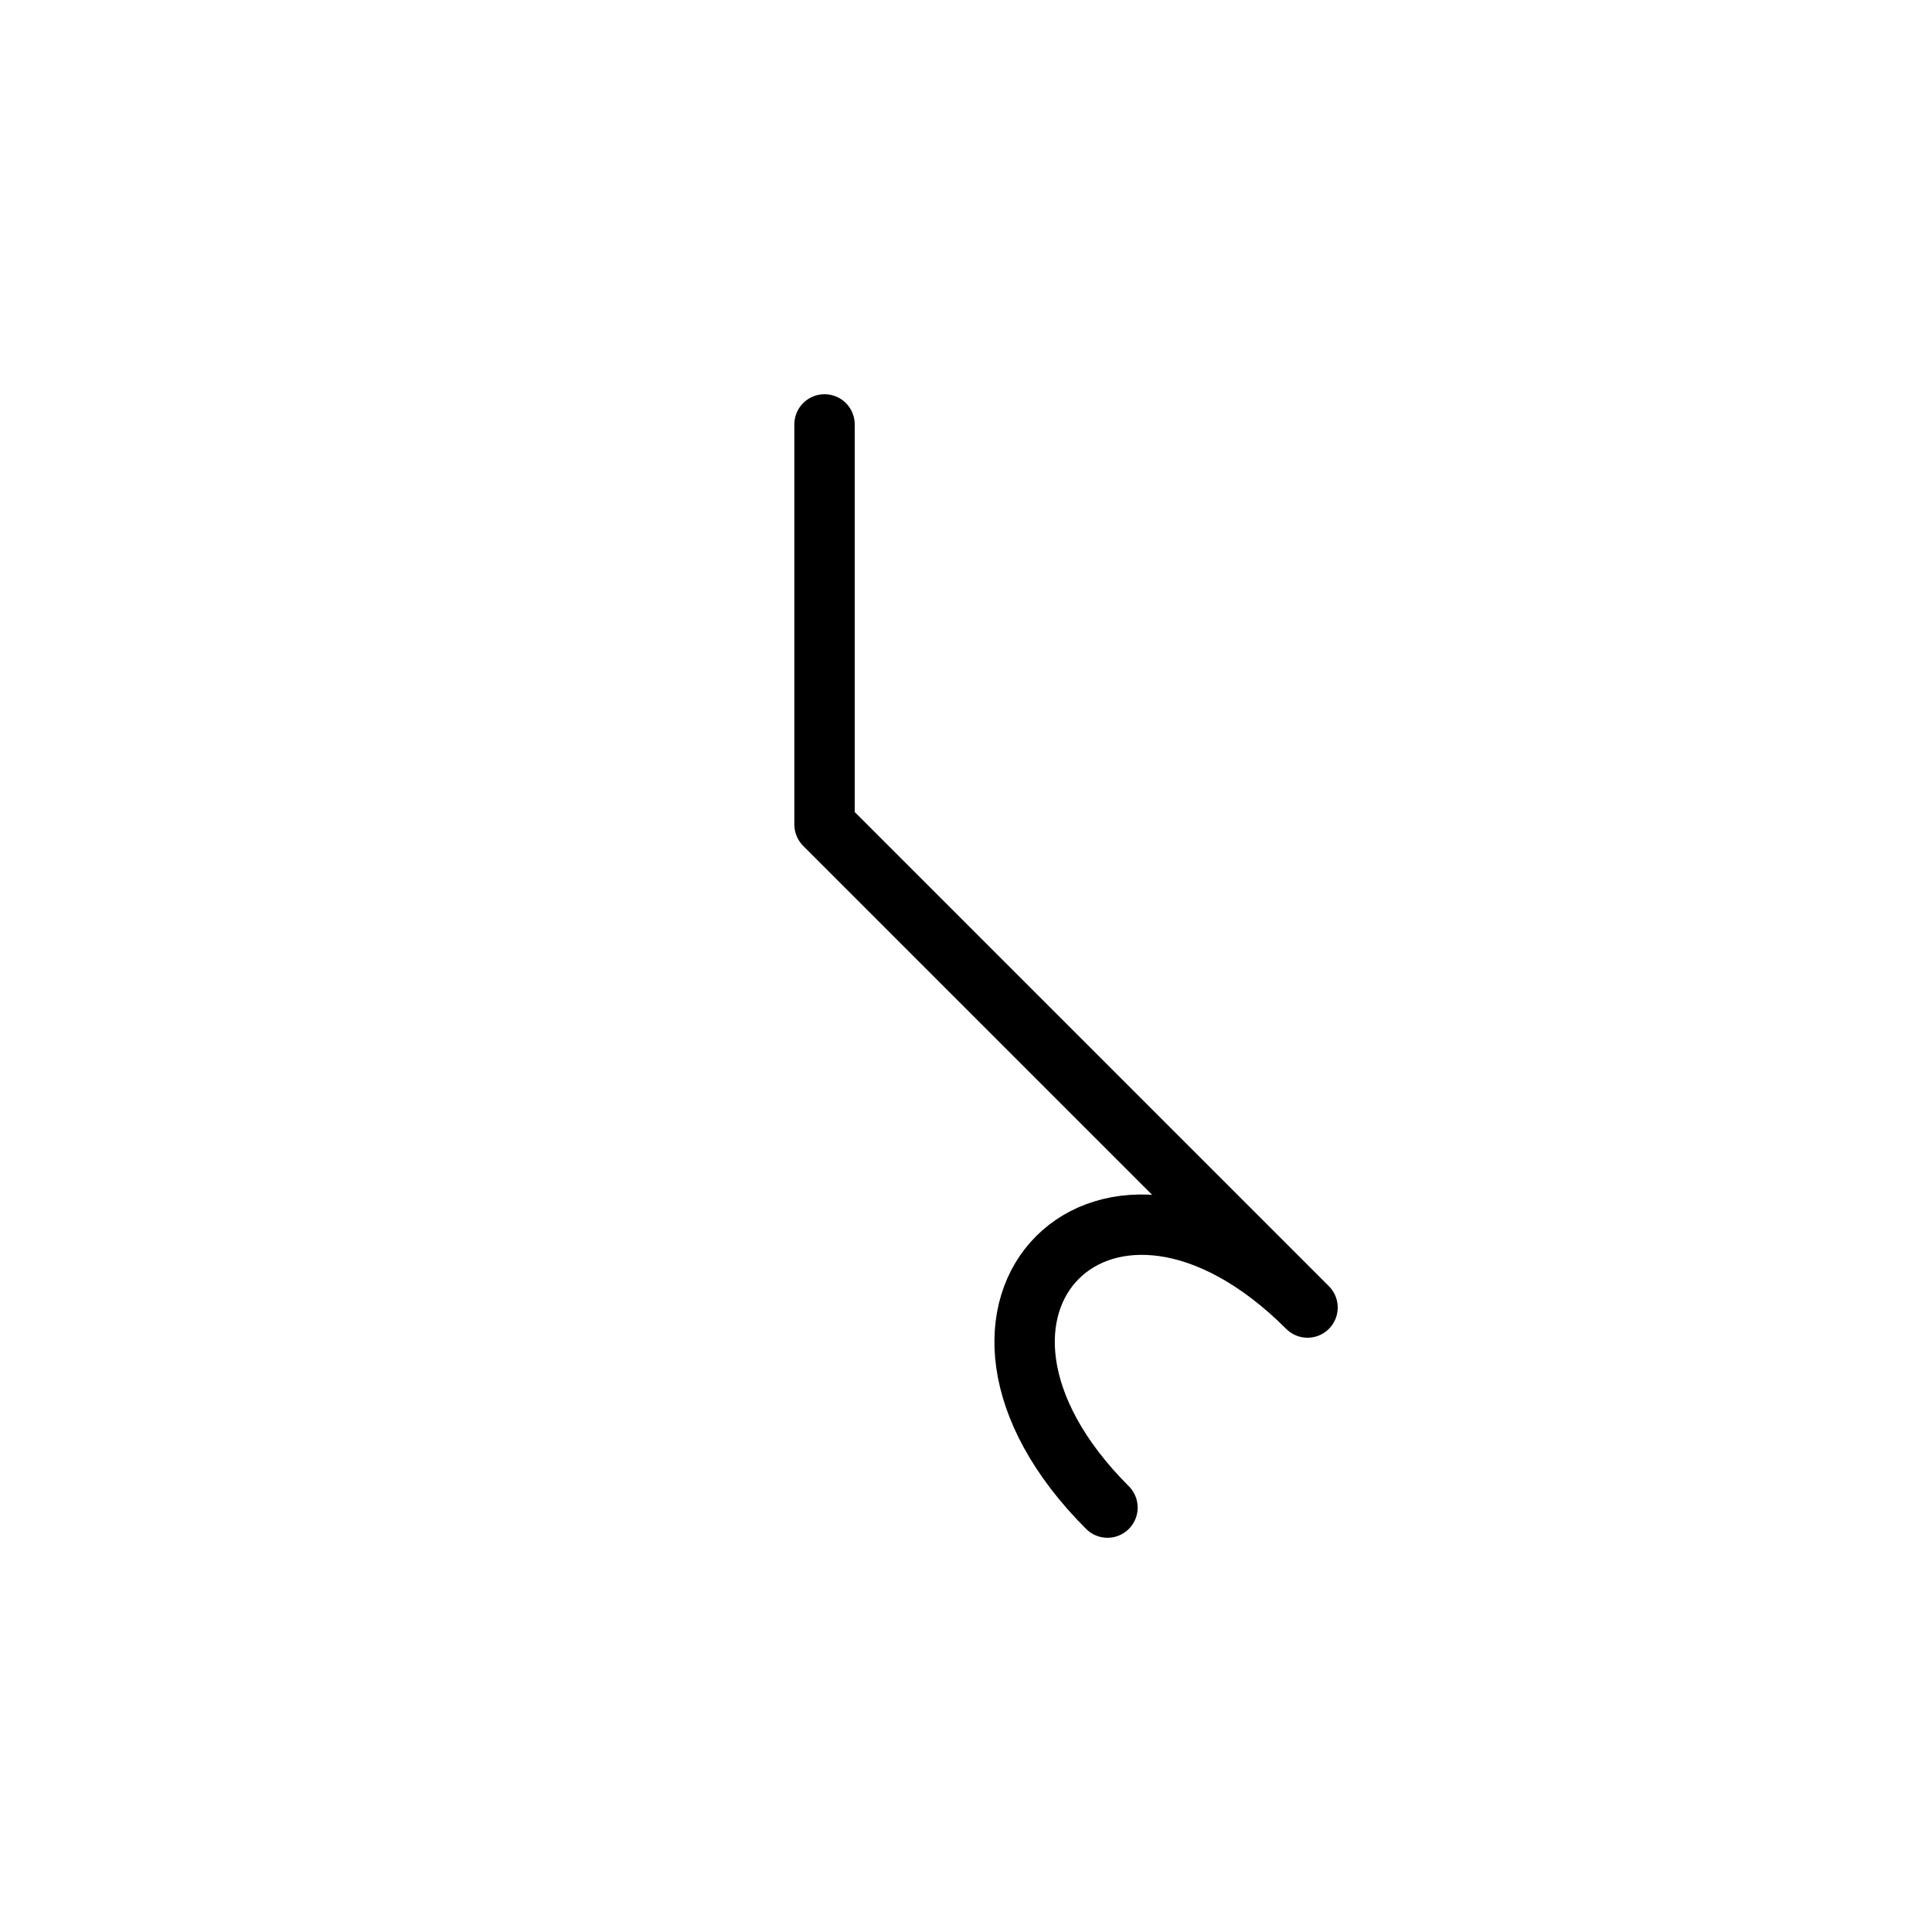
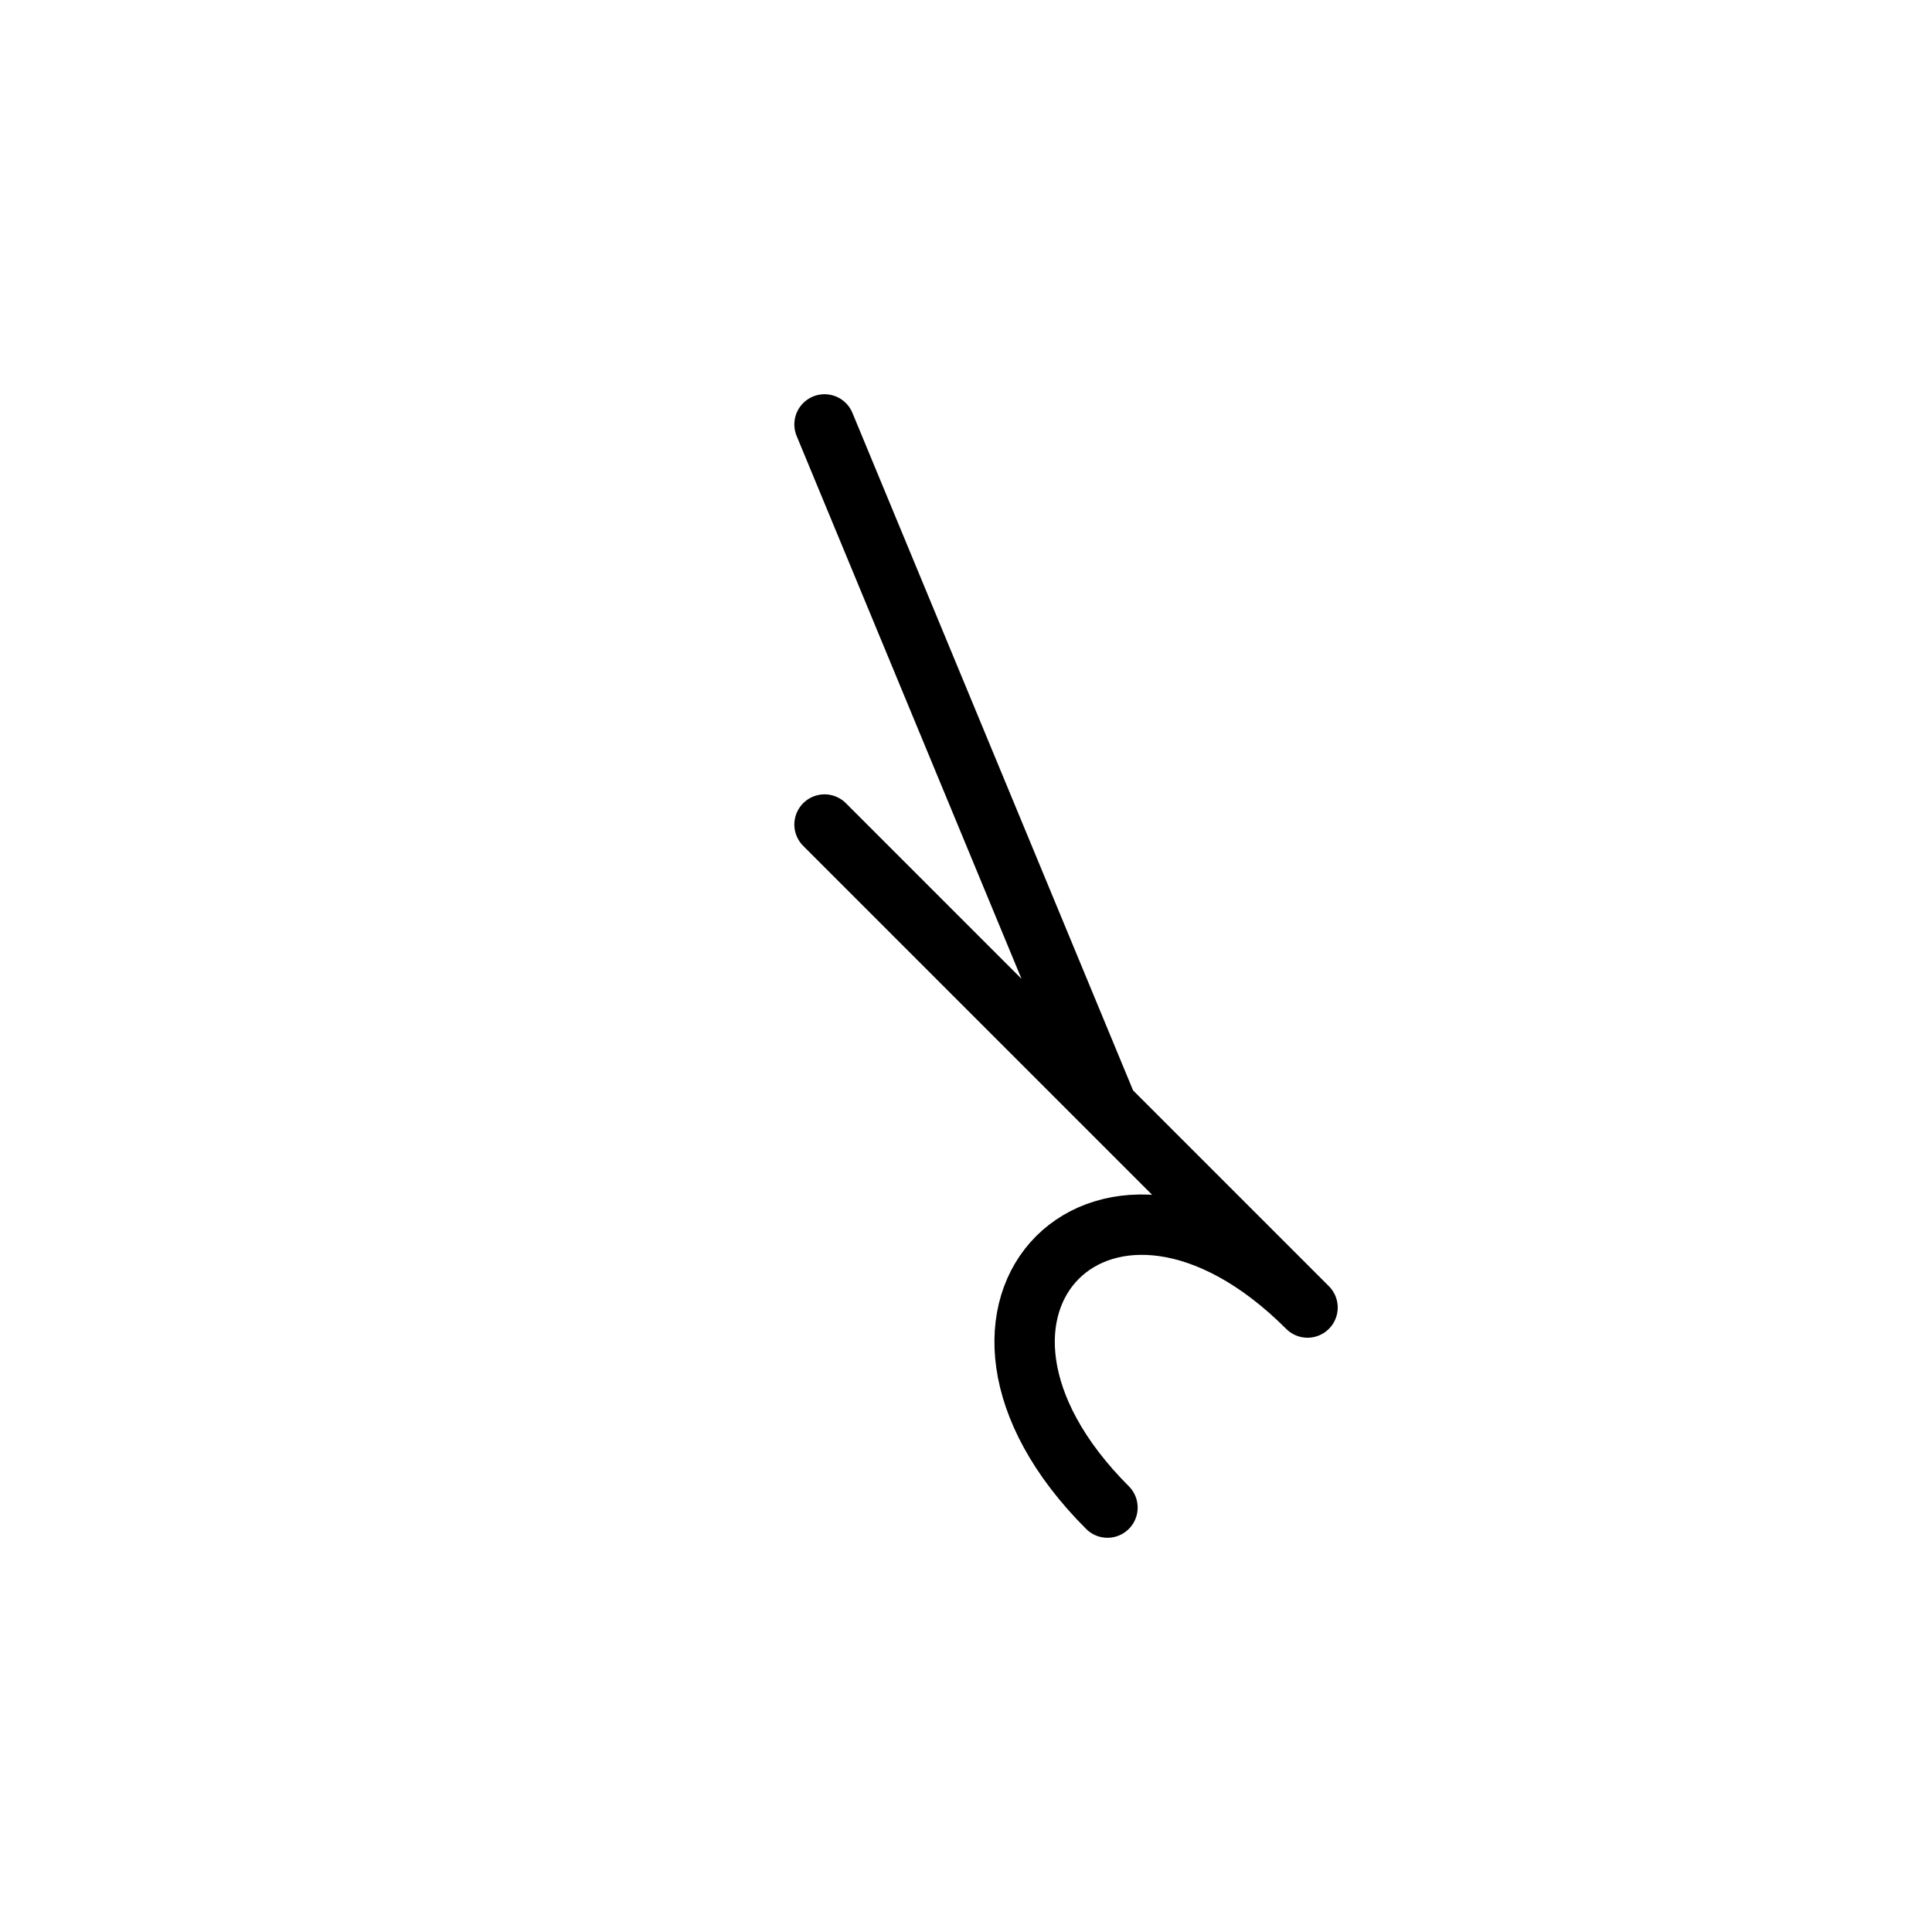
<svg xmlns="http://www.w3.org/2000/svg" width="40" height="40" viewBox="-20.0 -20.0 40 40">
  <defs>
</defs>
-   <path d="M0.0,0.0 L2.929,2.929 L-2.929,-2.929 L-2.929,-11.213 M0.0,0.0 L-2.929,-2.929 L7.071,7.071 C2.929,2.929,-1.213,7.071,2.929,11.213" stroke="black" fill="none" stroke-width="1.25" stroke-linecap="round" stroke-linejoin="round" />
+   <path d="M0.0,0.0 L2.929,2.929 L-2.929,-11.213 M0.0,0.0 L-2.929,-2.929 L7.071,7.071 C2.929,2.929,-1.213,7.071,2.929,11.213" stroke="black" fill="none" stroke-width="1.25" stroke-linecap="round" stroke-linejoin="round" />
</svg>